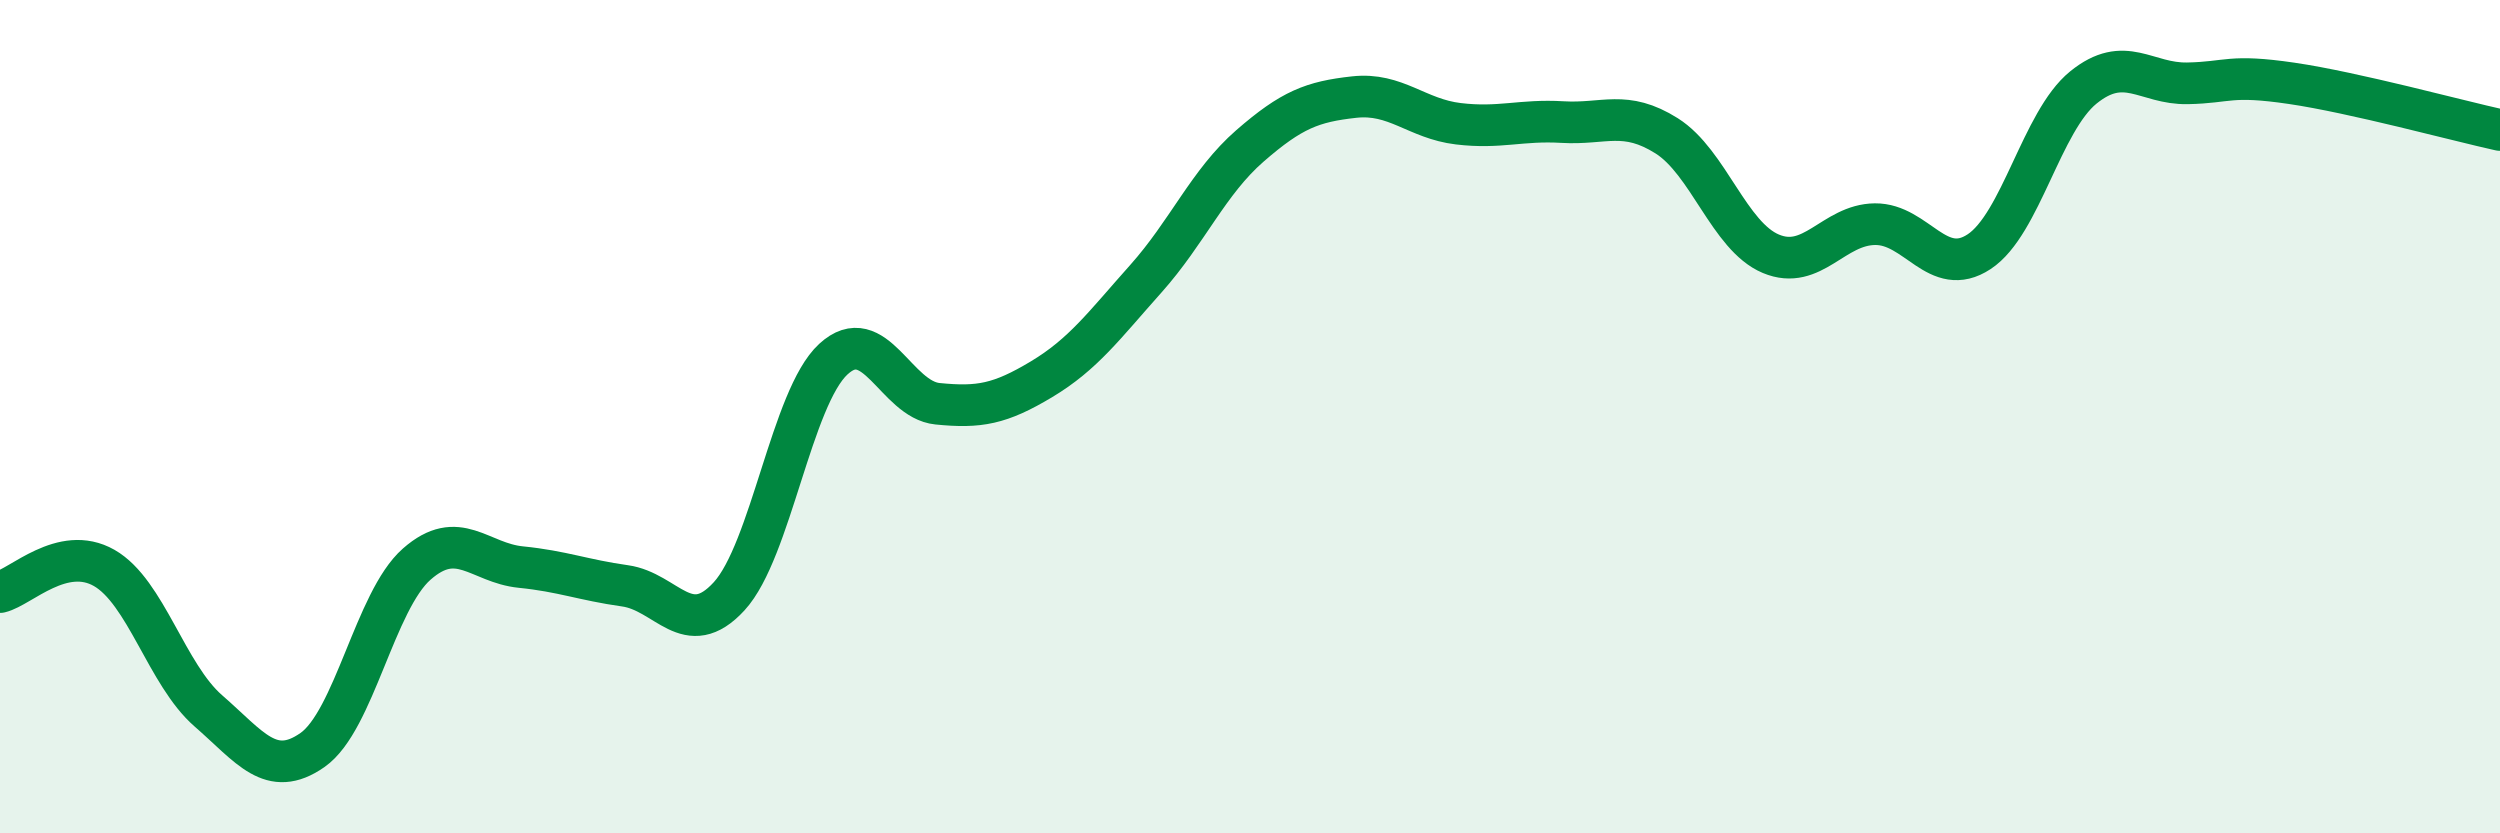
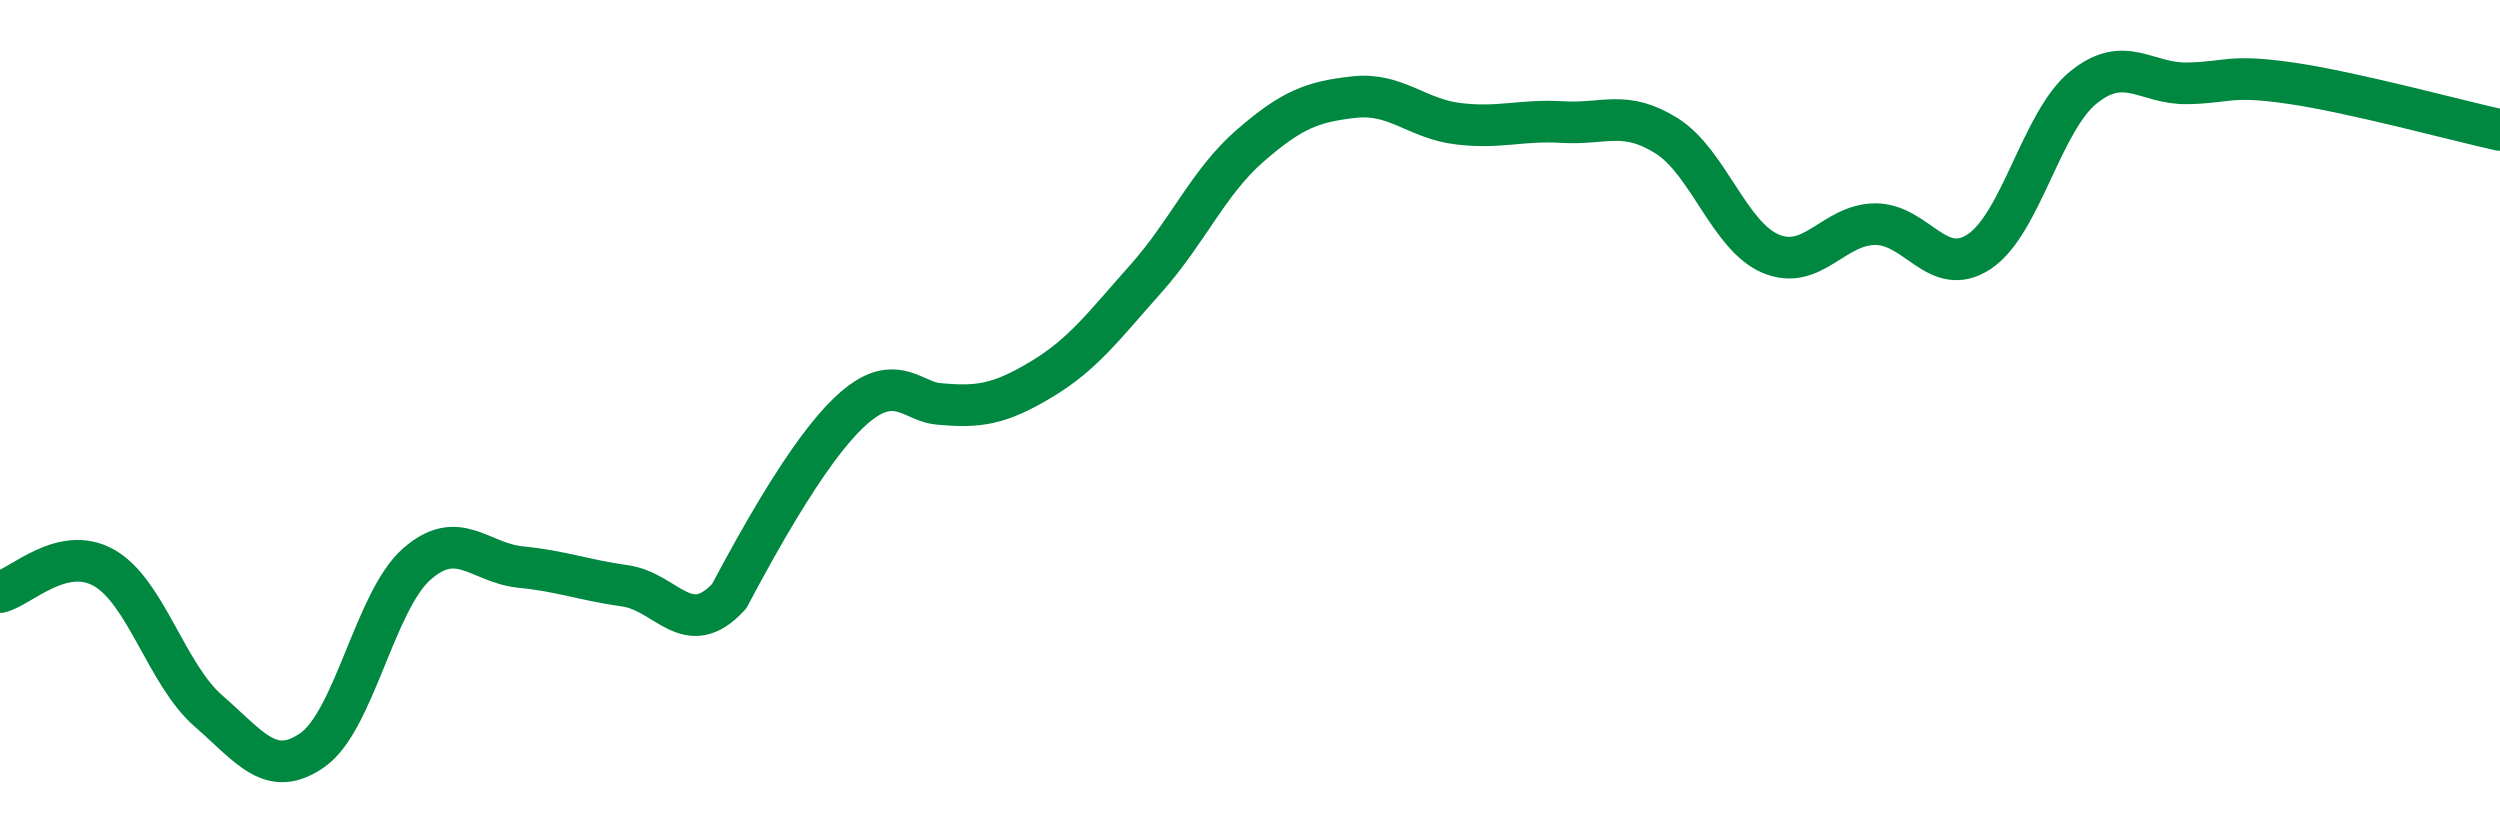
<svg xmlns="http://www.w3.org/2000/svg" width="60" height="20" viewBox="0 0 60 20">
-   <path d="M 0,14.21 C 0.5,14.09 1.5,13.06 2.5,13.63 C 3.5,14.2 4,16.19 5,17.06 C 6,17.93 6.5,18.7 7.5,18 C 8.5,17.3 9,14.42 10,13.54 C 11,12.66 11.5,13.51 12.5,13.61 C 13.5,13.71 14,13.92 15,14.06 C 16,14.2 16.5,15.4 17.5,14.31 C 18.5,13.22 19,9.54 20,8.62 C 21,7.7 21.5,9.59 22.5,9.69 C 23.5,9.79 24,9.7 25,9.1 C 26,8.5 26.5,7.81 27.5,6.69 C 28.5,5.57 29,4.37 30,3.5 C 31,2.63 31.5,2.44 32.5,2.33 C 33.5,2.22 34,2.85 35,2.97 C 36,3.09 36.5,2.87 37.5,2.93 C 38.5,2.99 39,2.63 40,3.26 C 41,3.89 41.5,5.67 42.5,6.09 C 43.5,6.51 44,5.39 45,5.38 C 46,5.37 46.5,6.7 47.5,6.04 C 48.5,5.38 49,2.91 50,2.1 C 51,1.29 51.5,2.02 52.5,2 C 53.5,1.98 53.5,1.78 55,2 C 56.5,2.22 59,2.9 60,3.12L60 20L0 20Z" fill="#008740" opacity="0.1" stroke-linecap="round" stroke-linejoin="round" />
-   <path d="M 0,14.21 C 0.5,14.09 1.5,13.06 2.5,13.63 C 3.5,14.2 4,16.19 5,17.06 C 6,17.93 6.5,18.7 7.5,18 C 8.5,17.3 9,14.42 10,13.54 C 11,12.66 11.5,13.51 12.5,13.61 C 13.5,13.71 14,13.92 15,14.06 C 16,14.2 16.5,15.4 17.5,14.31 C 18.5,13.22 19,9.54 20,8.62 C 21,7.7 21.5,9.59 22.5,9.69 C 23.5,9.79 24,9.7 25,9.1 C 26,8.5 26.5,7.81 27.5,6.69 C 28.5,5.57 29,4.37 30,3.5 C 31,2.63 31.5,2.44 32.5,2.33 C 33.5,2.22 34,2.85 35,2.97 C 36,3.09 36.5,2.87 37.5,2.93 C 38.5,2.99 39,2.63 40,3.26 C 41,3.89 41.5,5.67 42.5,6.09 C 43.5,6.51 44,5.39 45,5.38 C 46,5.37 46.5,6.7 47.5,6.04 C 48.5,5.38 49,2.91 50,2.1 C 51,1.29 51.5,2.02 52.5,2 C 53.5,1.98 53.5,1.78 55,2 C 56.5,2.22 59,2.9 60,3.12" stroke="#008740" stroke-width="1" fill="none" stroke-linecap="round" stroke-linejoin="round" />
+   <path d="M 0,14.21 C 0.5,14.09 1.5,13.06 2.5,13.63 C 3.5,14.2 4,16.19 5,17.06 C 6,17.93 6.5,18.7 7.5,18 C 8.5,17.3 9,14.42 10,13.54 C 11,12.66 11.5,13.51 12.5,13.61 C 13.5,13.71 14,13.92 15,14.06 C 16,14.2 16.5,15.4 17.5,14.31 C 21,7.7 21.5,9.59 22.5,9.69 C 23.5,9.79 24,9.7 25,9.1 C 26,8.5 26.5,7.81 27.5,6.69 C 28.5,5.57 29,4.37 30,3.5 C 31,2.63 31.5,2.44 32.5,2.33 C 33.5,2.22 34,2.85 35,2.97 C 36,3.09 36.5,2.87 37.5,2.93 C 38.5,2.99 39,2.63 40,3.26 C 41,3.89 41.5,5.67 42.5,6.09 C 43.5,6.51 44,5.39 45,5.38 C 46,5.37 46.5,6.7 47.5,6.04 C 48.5,5.38 49,2.91 50,2.1 C 51,1.29 51.5,2.02 52.5,2 C 53.5,1.98 53.5,1.78 55,2 C 56.5,2.22 59,2.9 60,3.12" stroke="#008740" stroke-width="1" fill="none" stroke-linecap="round" stroke-linejoin="round" />
</svg>